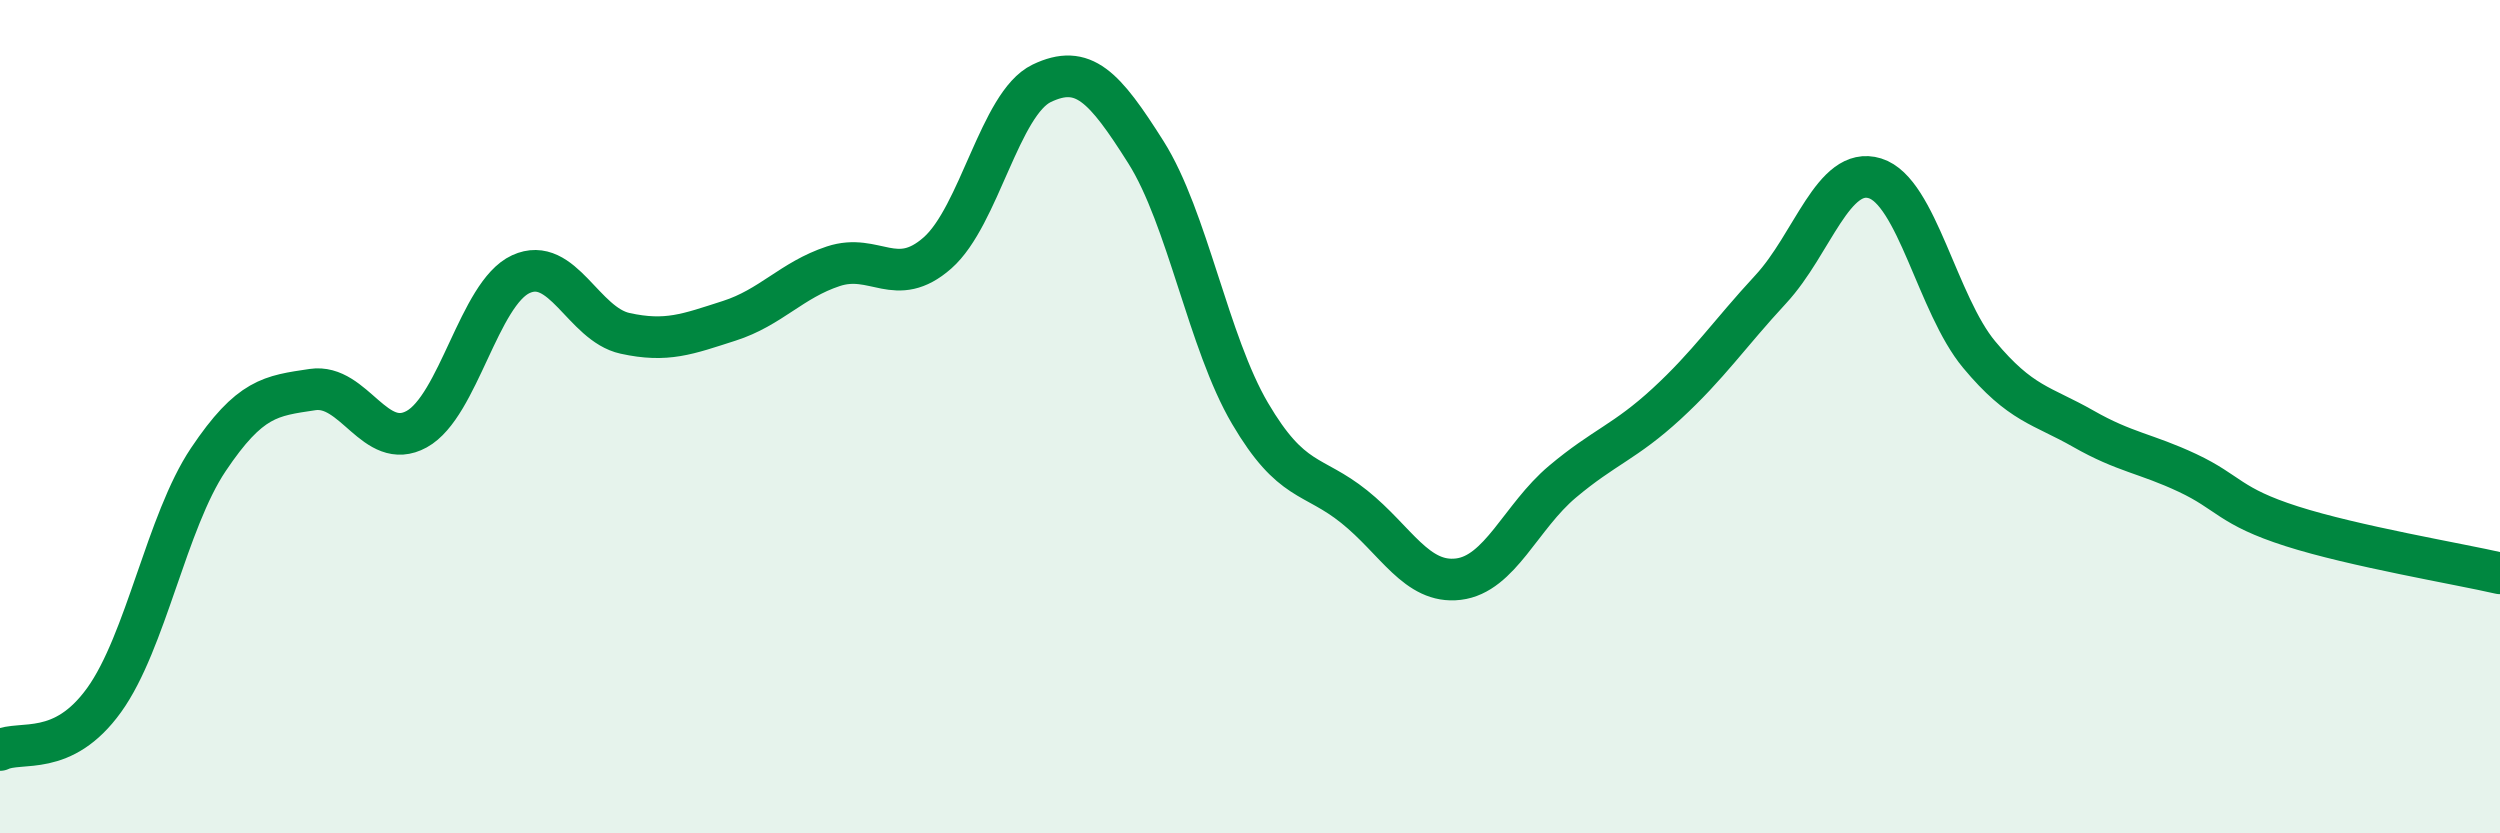
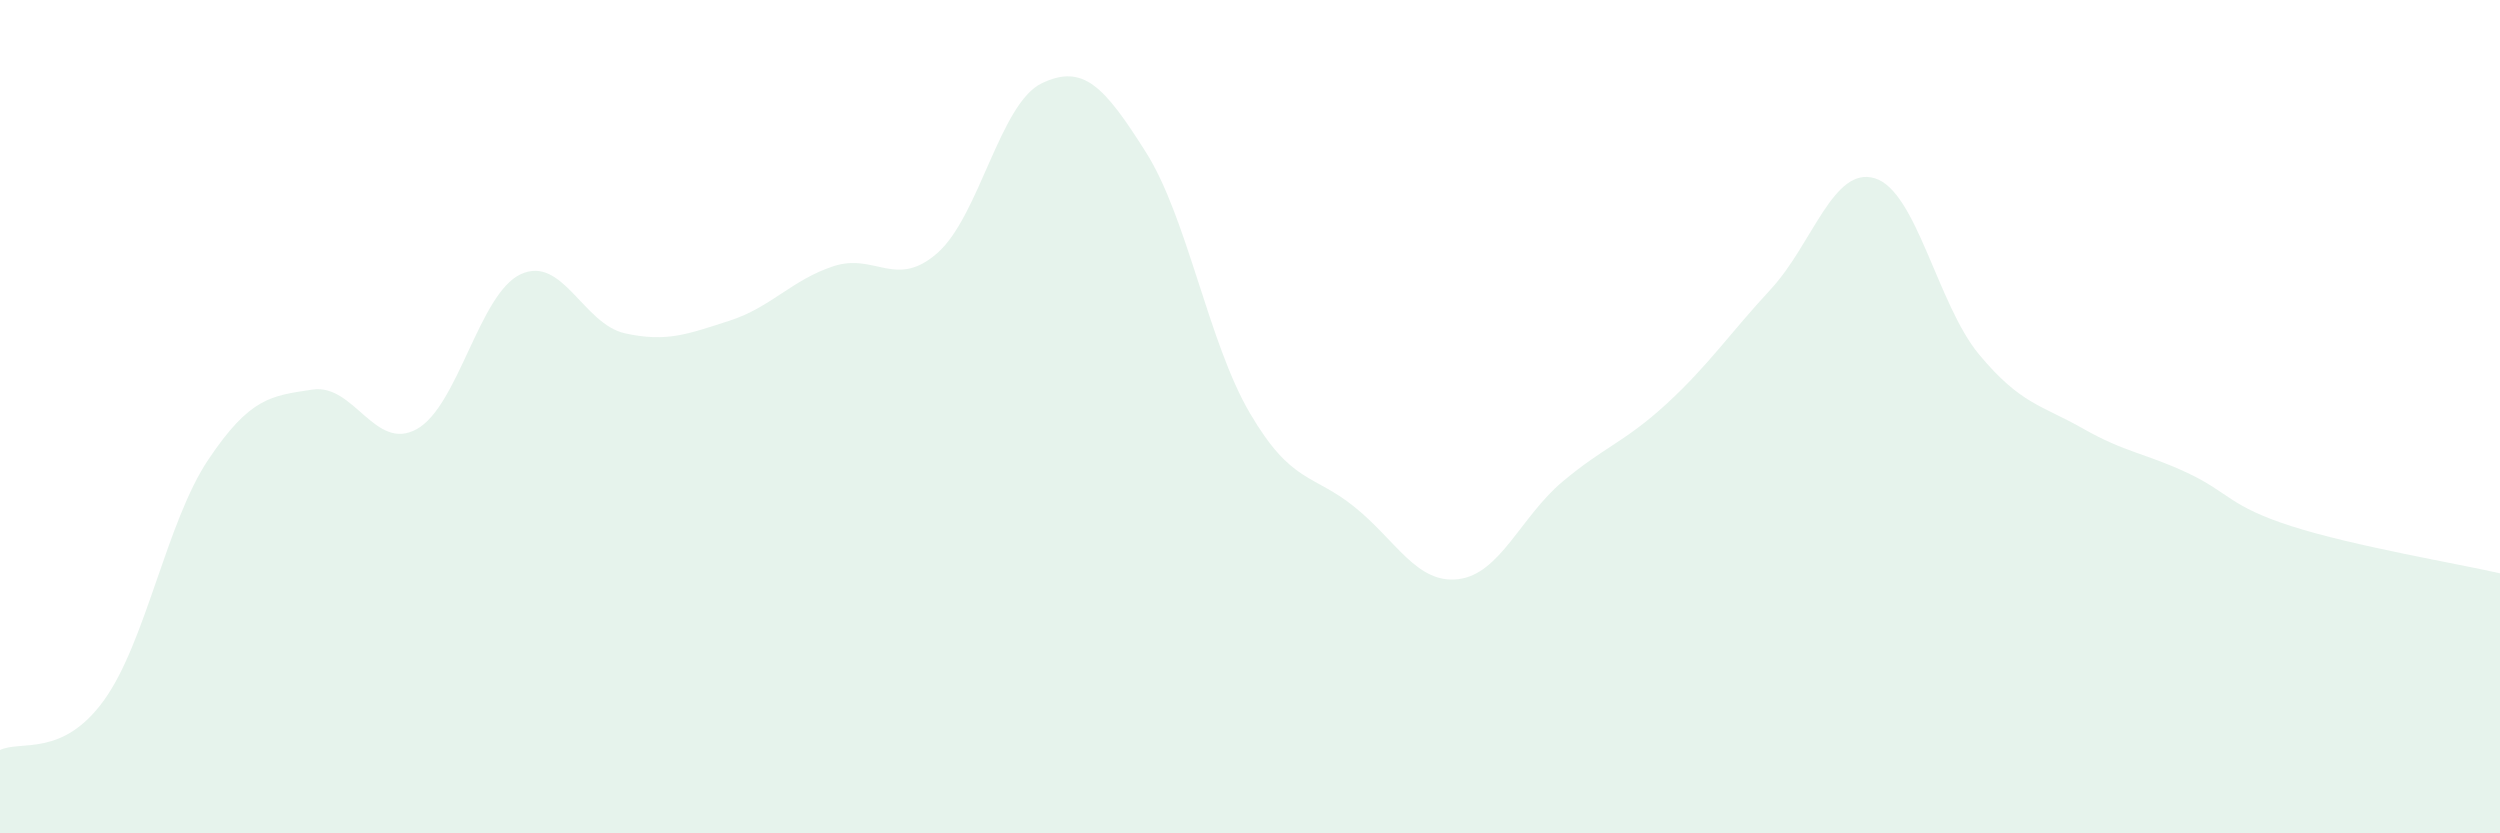
<svg xmlns="http://www.w3.org/2000/svg" width="60" height="20" viewBox="0 0 60 20">
  <path d="M 0,18 C 0.5,17.76 1.5,18.19 2.5,16.8 C 3.5,15.41 4,12.52 5,11.03 C 6,9.54 6.5,9.5 7.5,9.35 C 8.5,9.2 9,10.85 10,10.3 C 11,9.75 11.5,7.04 12.5,6.58 C 13.5,6.12 14,7.78 15,8 C 16,8.22 16.5,8.02 17.5,7.7 C 18.5,7.38 19,6.72 20,6.39 C 21,6.06 21.5,6.95 22.5,6.07 C 23.5,5.19 24,2.48 25,2 C 26,1.52 26.5,2.07 27.5,3.65 C 28.5,5.23 29,8.22 30,9.92 C 31,11.62 31.5,11.36 32.5,12.16 C 33.5,12.96 34,14.02 35,13.9 C 36,13.78 36.5,12.4 37.5,11.56 C 38.5,10.72 39,10.61 40,9.69 C 41,8.77 41.5,8.02 42.5,6.94 C 43.5,5.86 44,3.97 45,4.28 C 46,4.59 46.5,7.31 47.5,8.51 C 48.5,9.71 49,9.72 50,10.29 C 51,10.86 51.5,10.88 52.5,11.35 C 53.5,11.82 53.5,12.15 55,12.63 C 56.5,13.11 59,13.53 60,13.76L60 20L0 20Z" fill="#008740" opacity="0.1" stroke-linecap="round" stroke-linejoin="round" />
-   <path d="M 0,18 C 0.5,17.76 1.5,18.19 2.5,16.8 C 3.5,15.41 4,12.52 5,11.03 C 6,9.54 6.5,9.5 7.5,9.35 C 8.5,9.2 9,10.85 10,10.3 C 11,9.75 11.5,7.04 12.5,6.58 C 13.5,6.12 14,7.78 15,8 C 16,8.22 16.5,8.02 17.5,7.7 C 18.5,7.38 19,6.72 20,6.39 C 21,6.06 21.5,6.95 22.5,6.07 C 23.5,5.19 24,2.48 25,2 C 26,1.52 26.5,2.07 27.5,3.65 C 28.5,5.23 29,8.22 30,9.92 C 31,11.62 31.5,11.36 32.5,12.16 C 33.5,12.96 34,14.02 35,13.9 C 36,13.78 36.5,12.4 37.5,11.56 C 38.5,10.72 39,10.61 40,9.69 C 41,8.77 41.5,8.02 42.5,6.94 C 43.5,5.86 44,3.97 45,4.28 C 46,4.59 46.5,7.31 47.5,8.51 C 48.5,9.71 49,9.72 50,10.29 C 51,10.86 51.5,10.88 52.5,11.35 C 53.5,11.82 53.5,12.15 55,12.63 C 56.5,13.11 59,13.53 60,13.76" stroke="#008740" stroke-width="1" fill="none" stroke-linecap="round" stroke-linejoin="round" />
</svg>